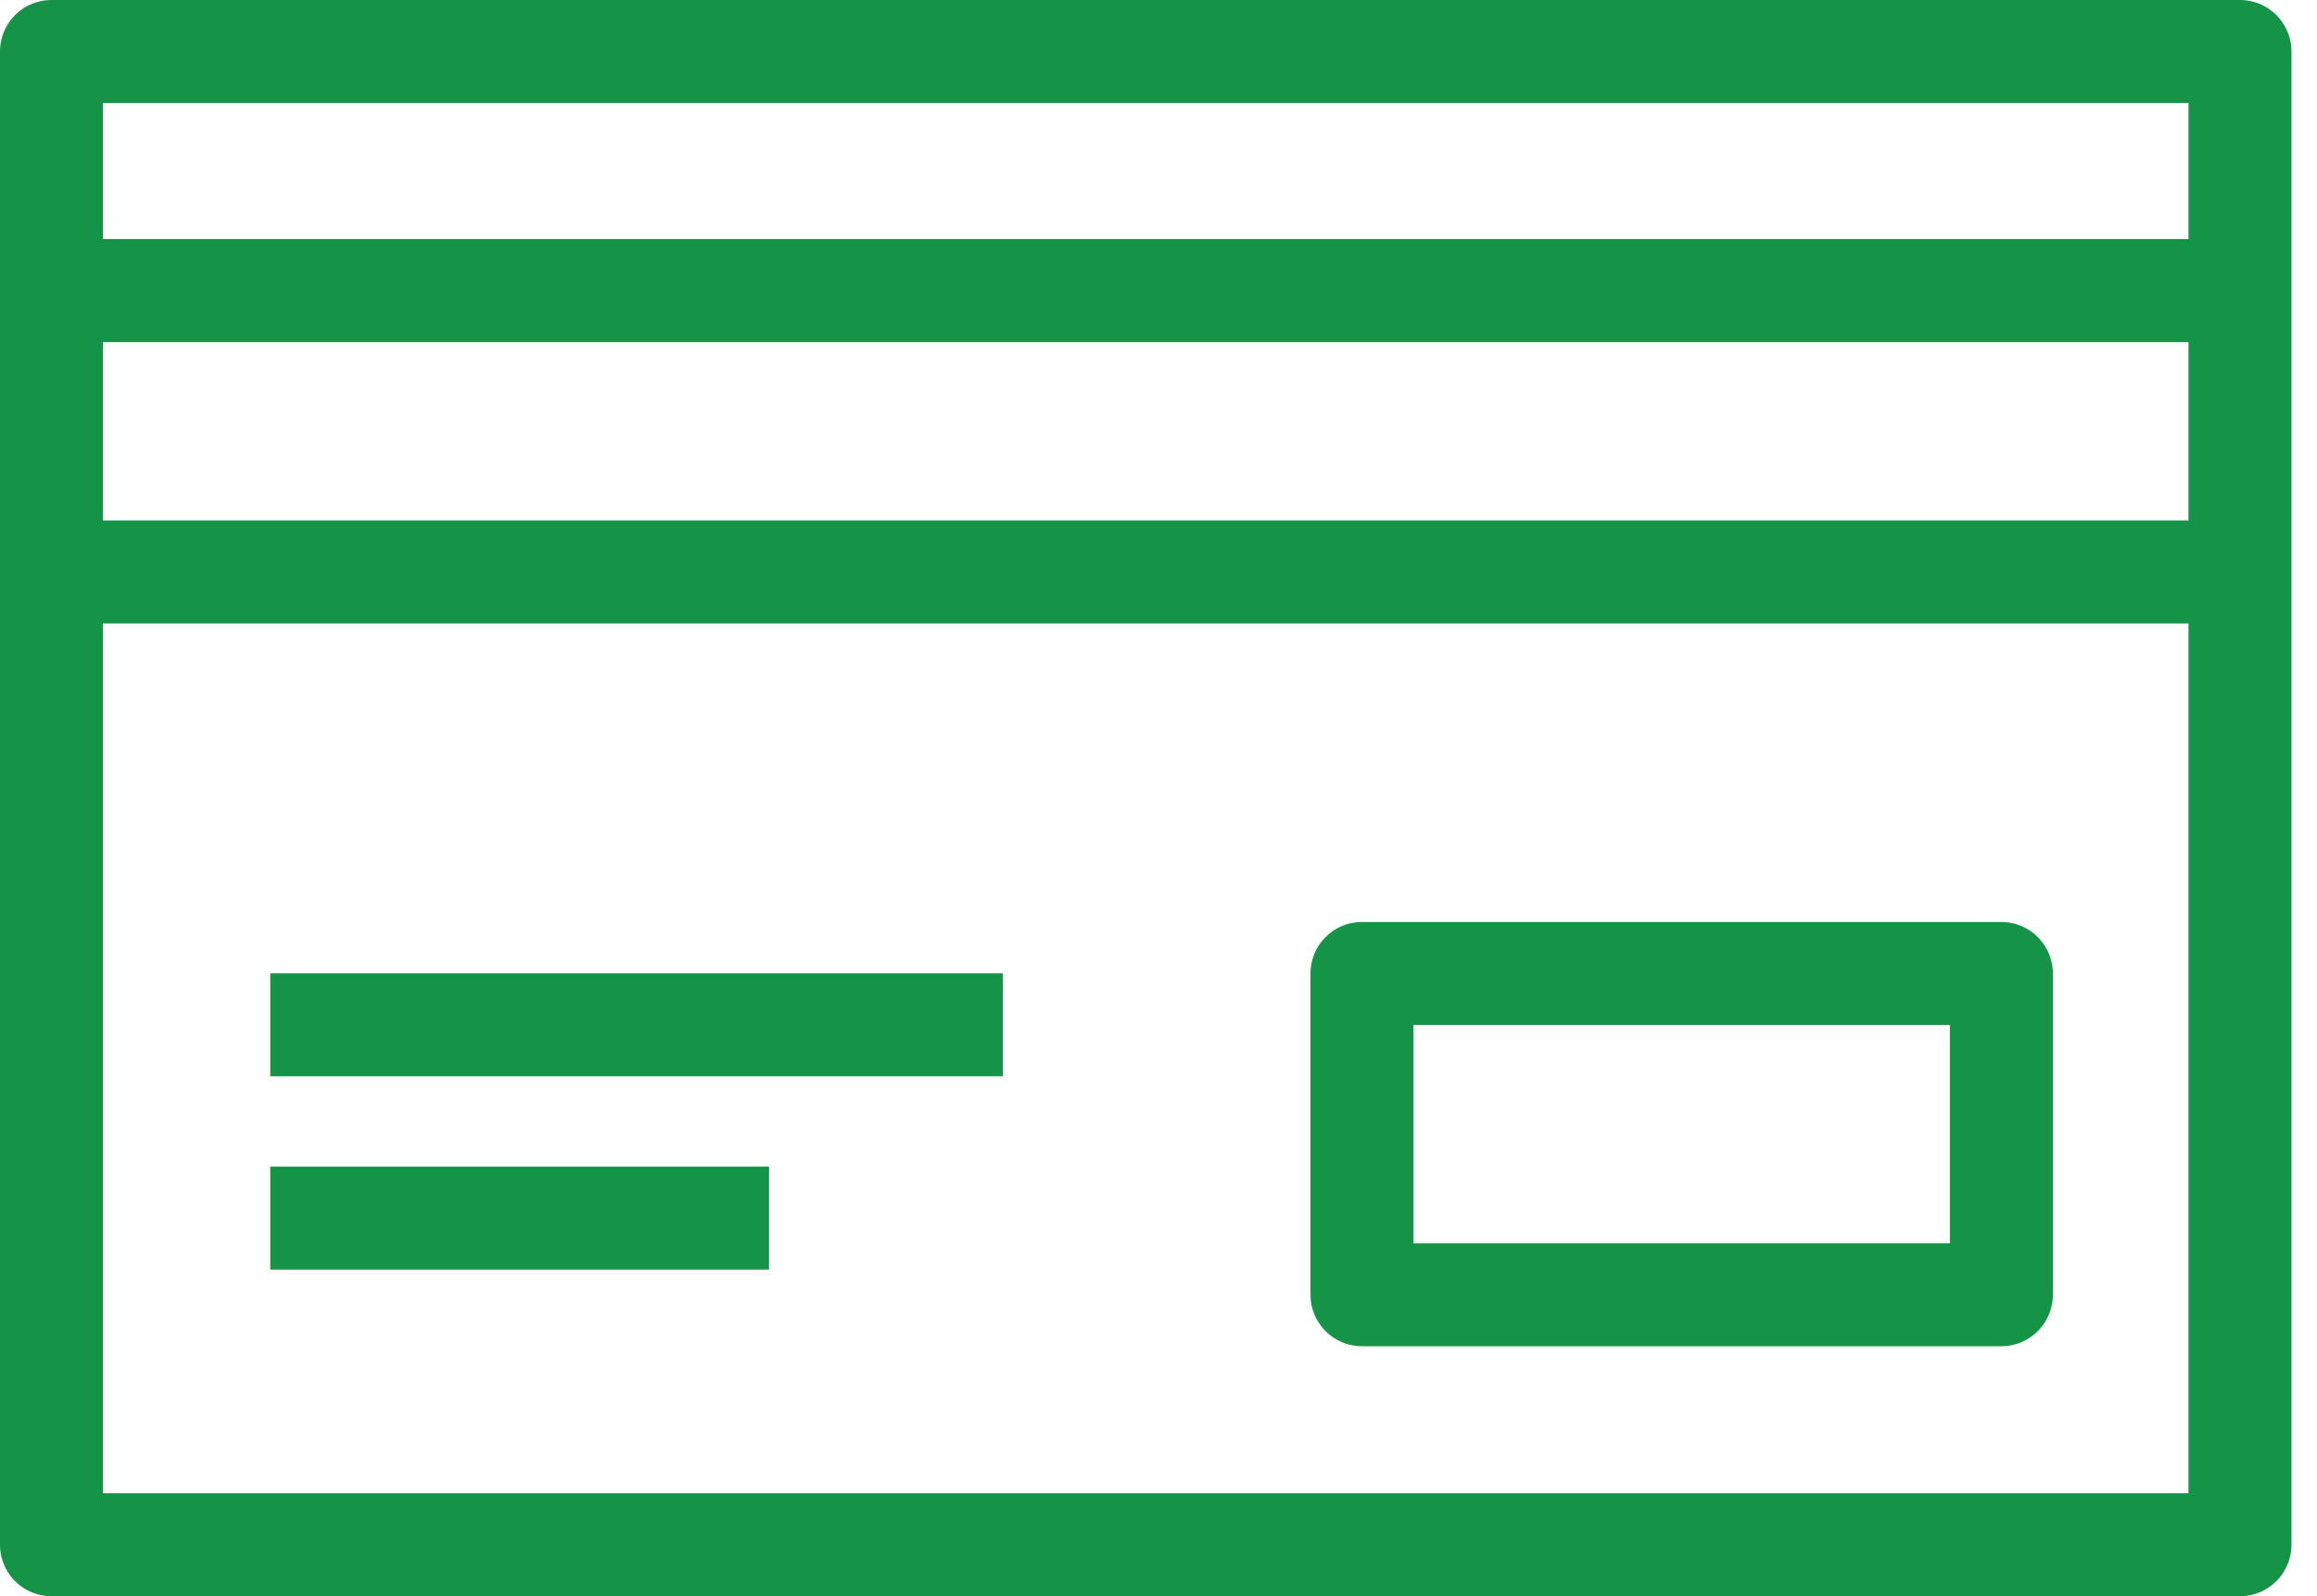
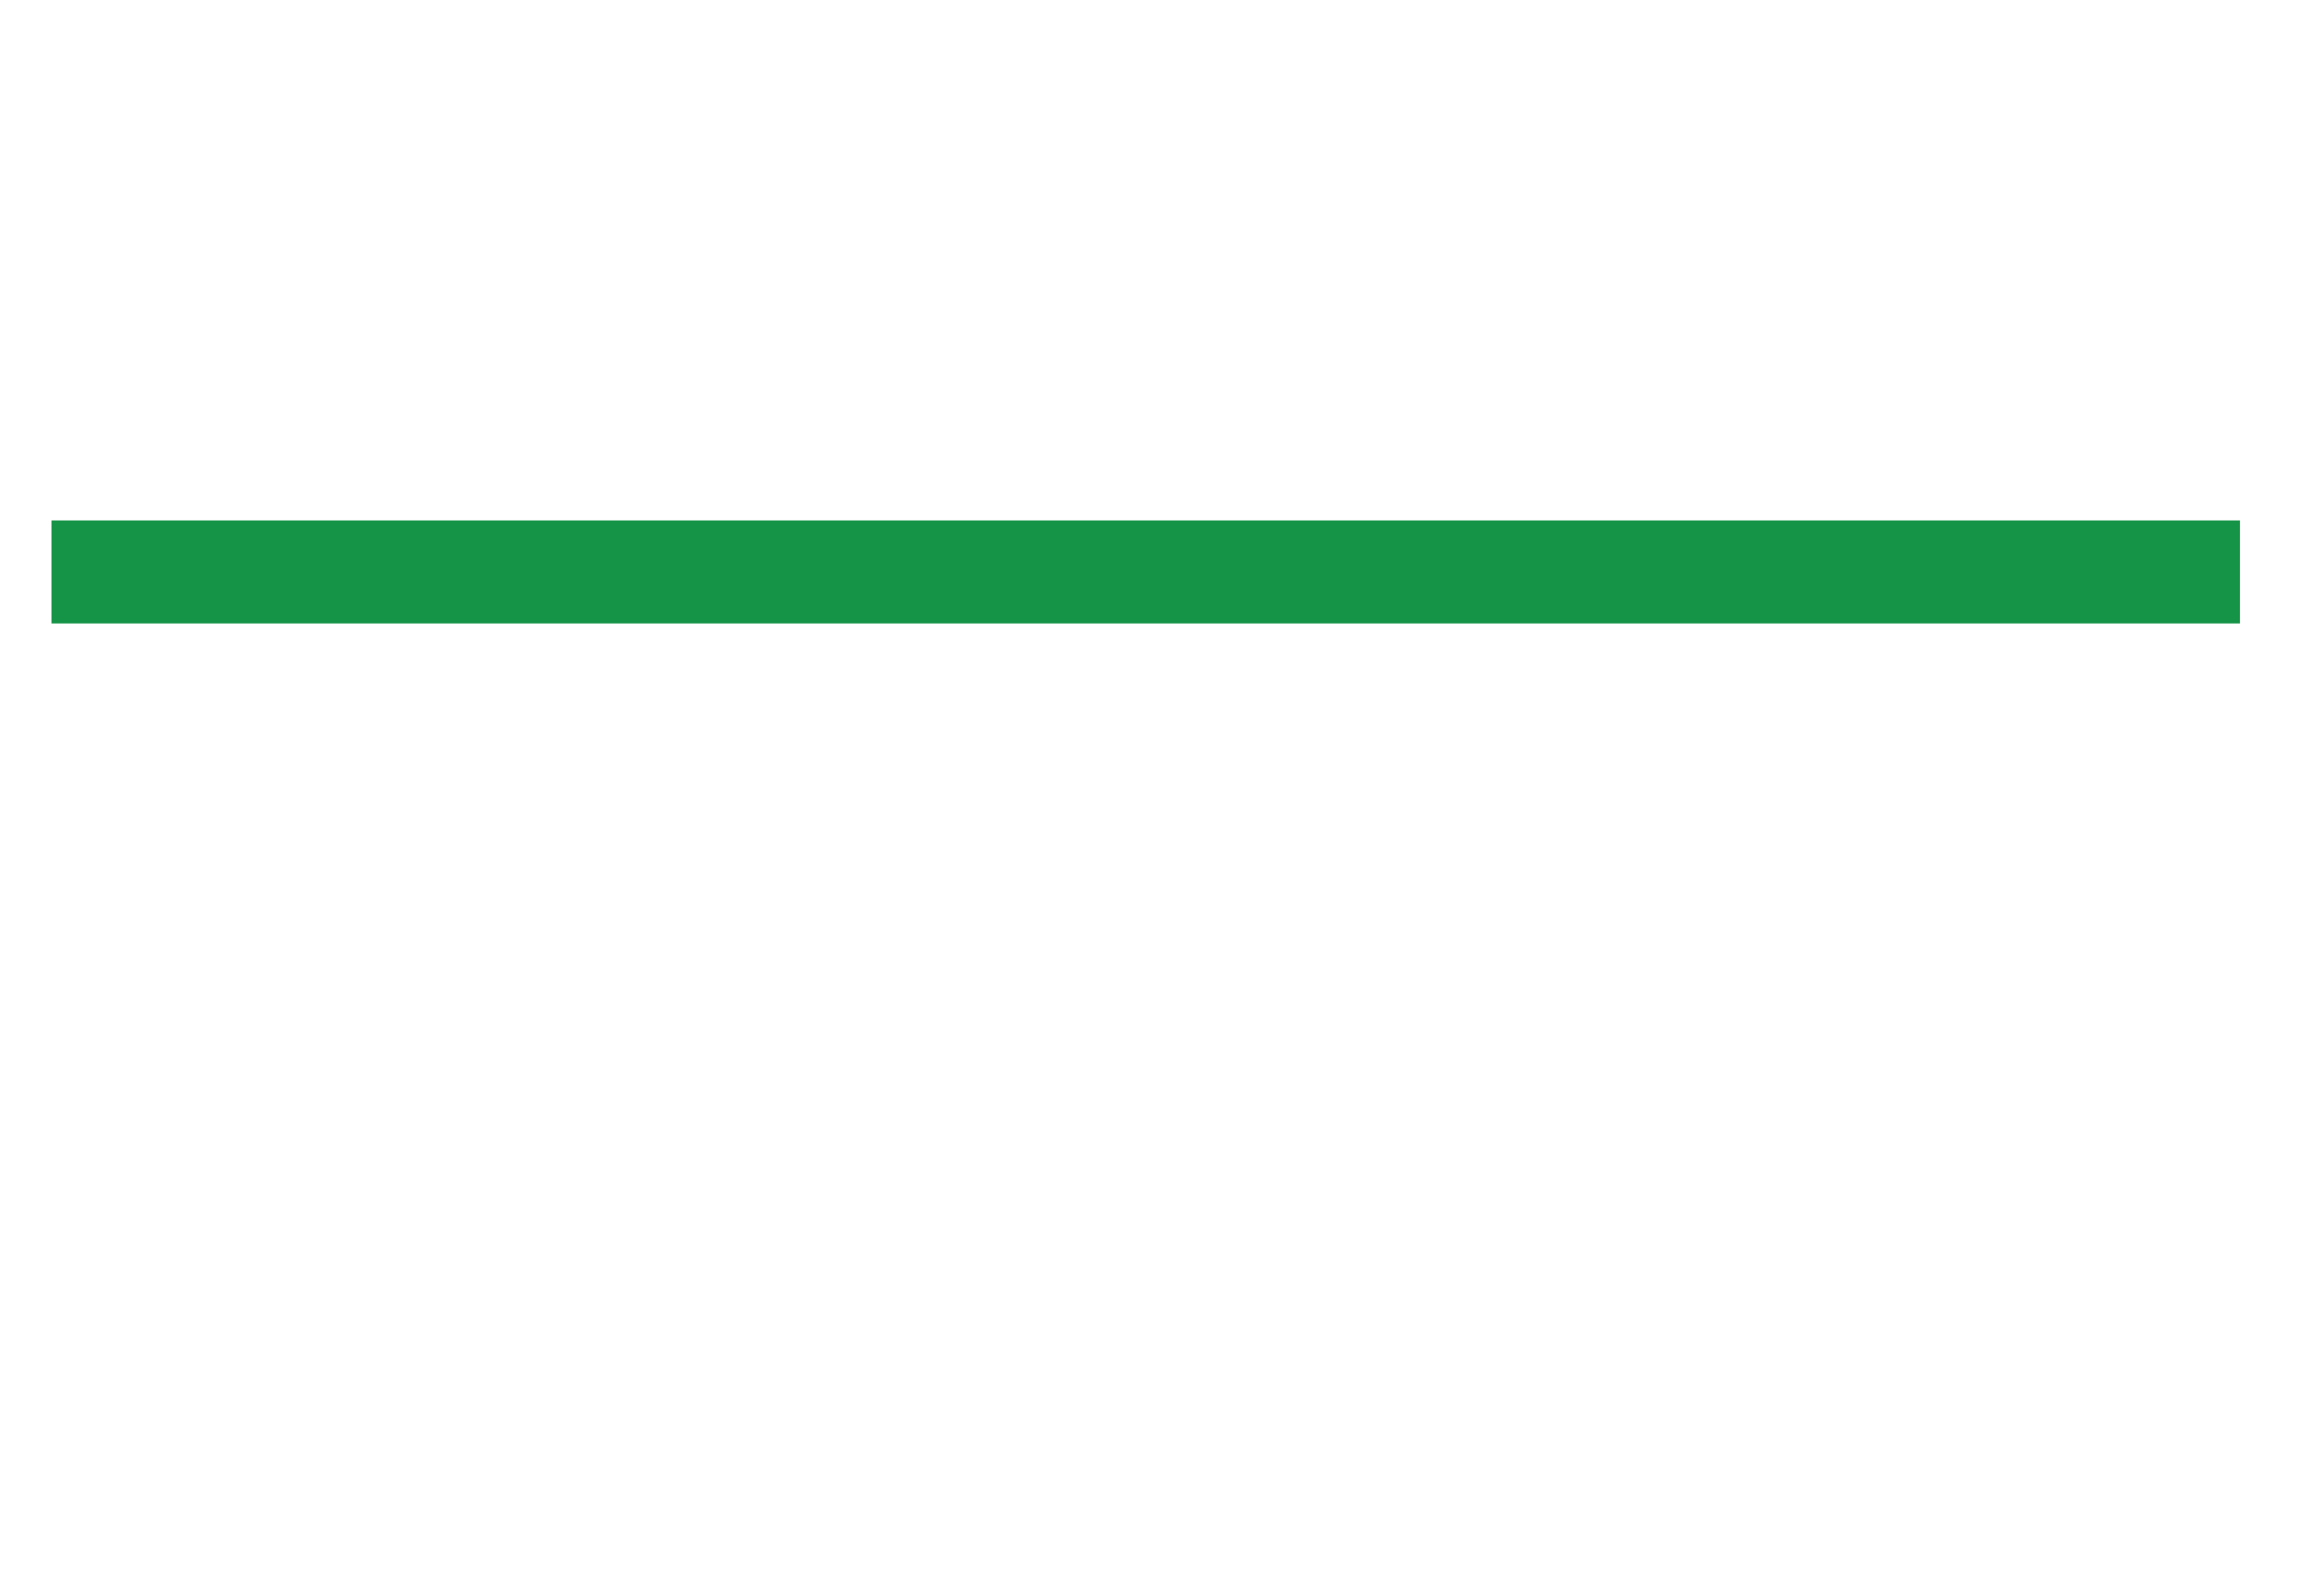
<svg xmlns="http://www.w3.org/2000/svg" width="45" height="31" viewBox="0 0 45 31" fill="none">
-   <path d="M43.504 1H1V30H43.504V1Z" stroke="#159347" stroke-width="2" stroke-linejoin="round" />
-   <path d="M1 5.644H43.504" stroke="#159347" stroke-width="2" stroke-linejoin="round" />
  <path d="M1 11.108H43.504" stroke="#159347" stroke-width="2" stroke-linejoin="round" />
-   <path d="M38.87 18.906H26.452V25.145H38.87V18.906Z" stroke="#159347" stroke-width="2" stroke-linejoin="round" />
-   <path d="M5.249 19.903H19.476" stroke="#159347" stroke-width="2" stroke-linejoin="round" />
-   <path d="M5.249 23.656H14.936" stroke="#159347" stroke-width="2" stroke-linejoin="round" />
</svg>